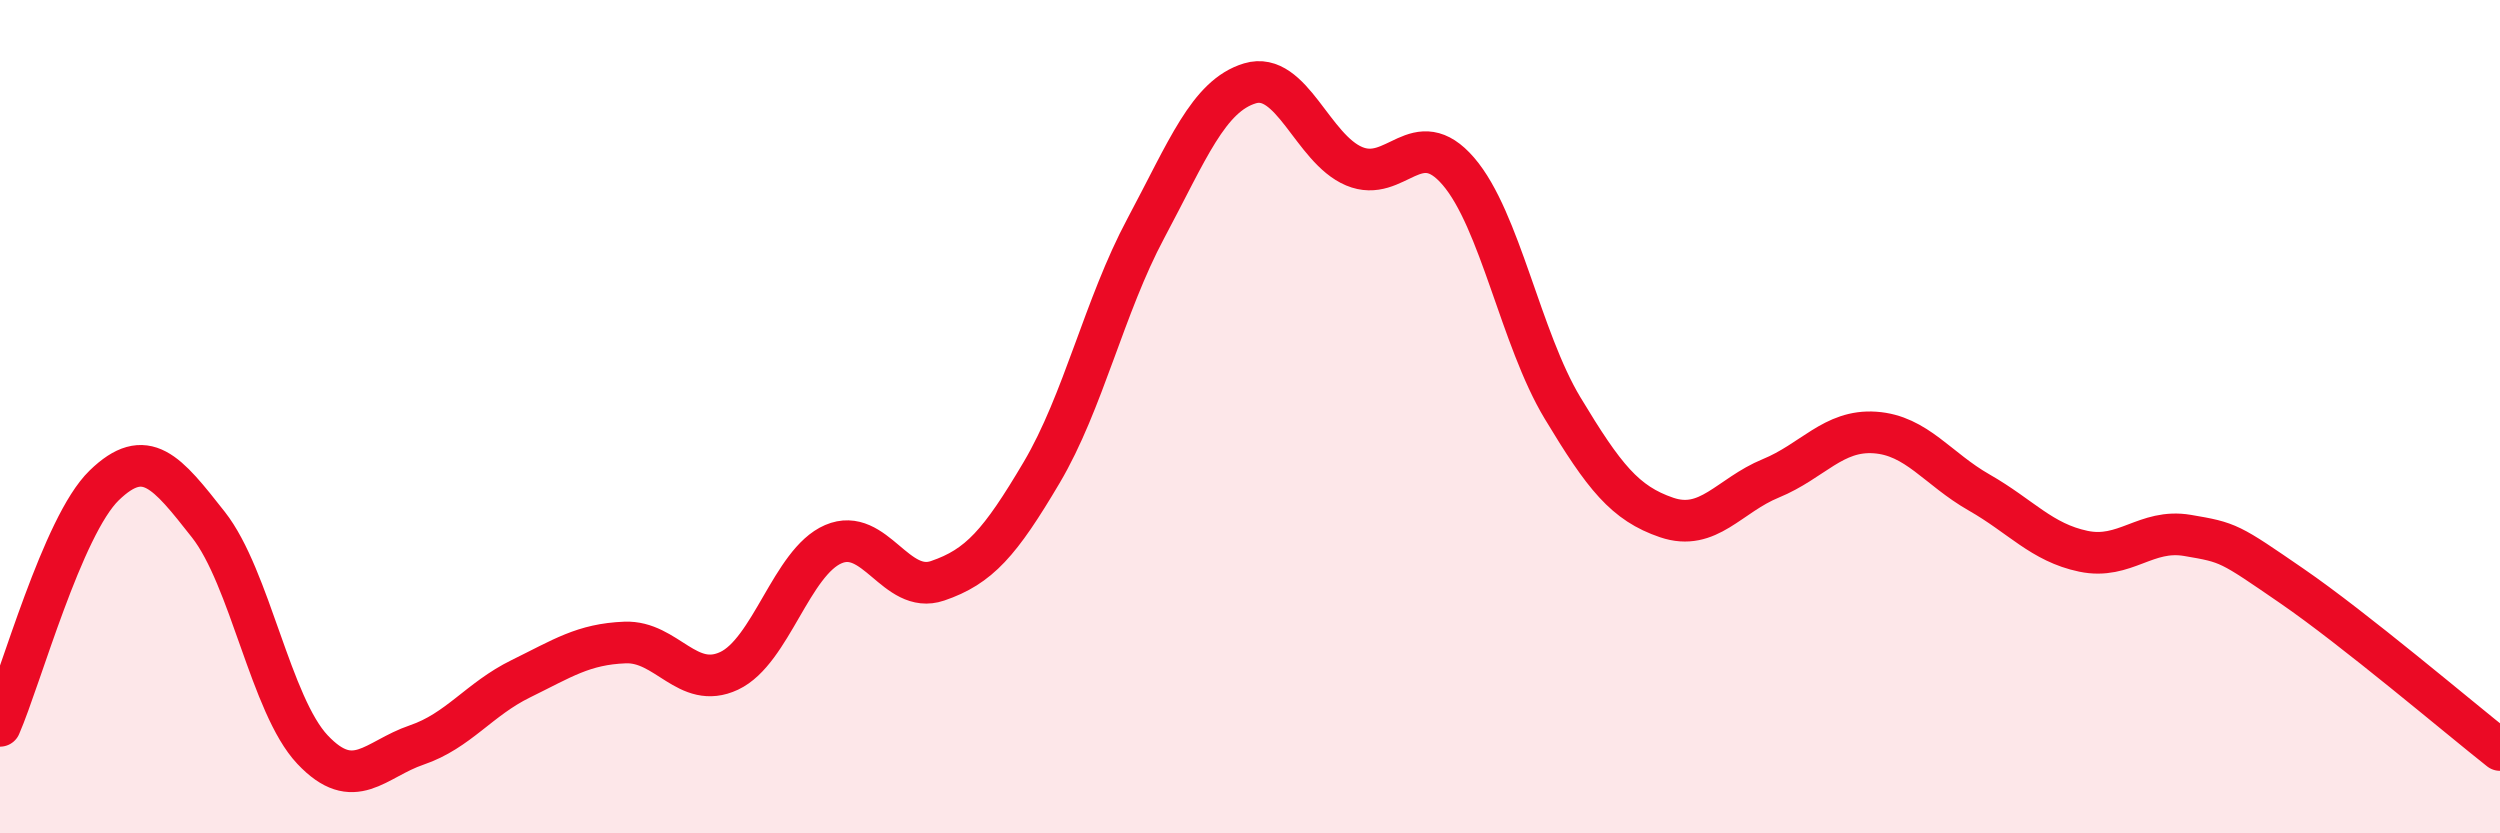
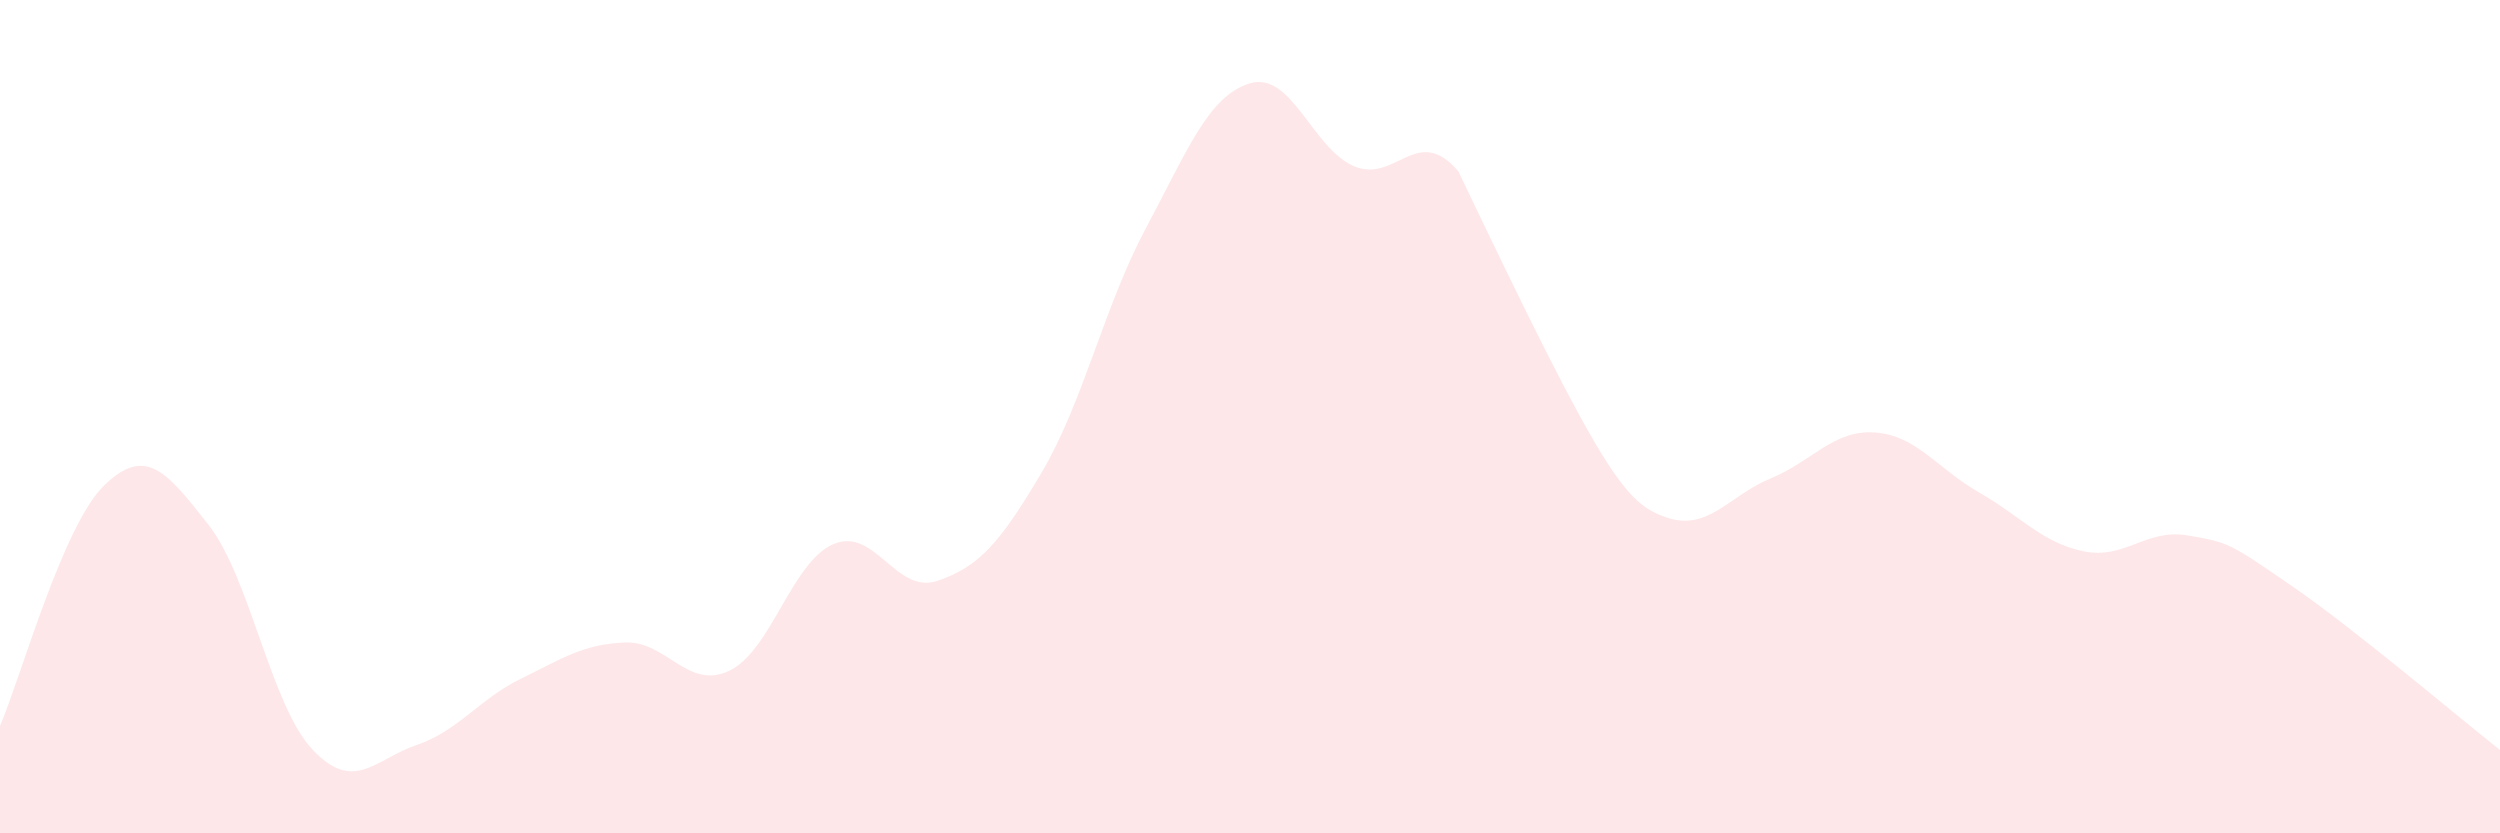
<svg xmlns="http://www.w3.org/2000/svg" width="60" height="20" viewBox="0 0 60 20">
-   <path d="M 0,17.42 C 0.5,16.27 1.5,12.62 2.5,11.65 C 3.5,10.68 4,11.32 5,12.59 C 6,13.86 6.5,16.93 7.5,17.99 C 8.5,19.05 9,18.22 10,17.88 C 11,17.54 11.5,16.78 12.5,16.29 C 13.5,15.8 14,15.46 15,15.42 C 16,15.38 16.5,16.57 17.5,16.1 C 18.5,15.63 19,13.49 20,13.06 C 21,12.63 21.5,14.28 22.5,13.94 C 23.5,13.6 24,13.03 25,11.34 C 26,9.65 26.5,7.35 27.5,5.48 C 28.5,3.61 29,2.3 30,2 C 31,1.7 31.5,3.57 32.5,3.99 C 33.5,4.41 34,2.95 35,4.11 C 36,5.27 36.5,8.13 37.5,9.79 C 38.5,11.45 39,12.08 40,12.42 C 41,12.76 41.5,11.89 42.5,11.48 C 43.5,11.07 44,10.31 45,10.38 C 46,10.45 46.5,11.25 47.5,11.82 C 48.5,12.39 49,13.02 50,13.23 C 51,13.44 51.5,12.68 52.5,12.85 C 53.5,13.02 53.5,13.03 55,14.06 C 56.5,15.09 59,17.21 60,18L60 20L0 20Z" fill="#EB0A25" opacity="0.1" stroke-linecap="round" stroke-linejoin="round" />
-   <path d="M 0,17.42 C 0.5,16.27 1.5,12.62 2.5,11.65 C 3.5,10.68 4,11.32 5,12.59 C 6,13.86 6.5,16.93 7.5,17.99 C 8.5,19.05 9,18.22 10,17.88 C 11,17.54 11.5,16.78 12.5,16.29 C 13.5,15.8 14,15.46 15,15.42 C 16,15.38 16.5,16.57 17.5,16.1 C 18.5,15.63 19,13.49 20,13.06 C 21,12.63 21.5,14.28 22.5,13.94 C 23.5,13.6 24,13.03 25,11.34 C 26,9.65 26.5,7.35 27.5,5.48 C 28.5,3.61 29,2.3 30,2 C 31,1.7 31.5,3.57 32.5,3.99 C 33.5,4.41 34,2.95 35,4.11 C 36,5.27 36.5,8.13 37.5,9.79 C 38.5,11.45 39,12.08 40,12.42 C 41,12.76 41.5,11.89 42.5,11.48 C 43.5,11.07 44,10.31 45,10.38 C 46,10.45 46.5,11.25 47.5,11.82 C 48.5,12.39 49,13.02 50,13.23 C 51,13.44 51.5,12.68 52.5,12.85 C 53.5,13.02 53.5,13.03 55,14.06 C 56.5,15.09 59,17.21 60,18" stroke="#EB0A25" stroke-width="1" fill="none" stroke-linecap="round" stroke-linejoin="round" />
+   <path d="M 0,17.42 C 0.5,16.27 1.5,12.62 2.5,11.65 C 3.5,10.68 4,11.32 5,12.59 C 6,13.86 6.5,16.93 7.5,17.99 C 8.5,19.05 9,18.22 10,17.88 C 11,17.54 11.5,16.78 12.5,16.29 C 13.5,15.8 14,15.46 15,15.42 C 16,15.38 16.5,16.57 17.5,16.1 C 18.5,15.63 19,13.49 20,13.06 C 21,12.63 21.5,14.28 22.5,13.94 C 23.5,13.6 24,13.03 25,11.34 C 26,9.65 26.5,7.35 27.5,5.48 C 28.5,3.61 29,2.3 30,2 C 31,1.7 31.5,3.57 32.5,3.99 C 33.5,4.41 34,2.95 35,4.11 C 38.5,11.45 39,12.08 40,12.42 C 41,12.76 41.5,11.89 42.5,11.48 C 43.5,11.07 44,10.31 45,10.38 C 46,10.45 46.5,11.25 47.5,11.82 C 48.5,12.39 49,13.02 50,13.23 C 51,13.44 51.5,12.68 52.5,12.85 C 53.5,13.02 53.5,13.03 55,14.06 C 56.5,15.09 59,17.21 60,18L60 20L0 20Z" fill="#EB0A25" opacity="0.1" stroke-linecap="round" stroke-linejoin="round" />
</svg>